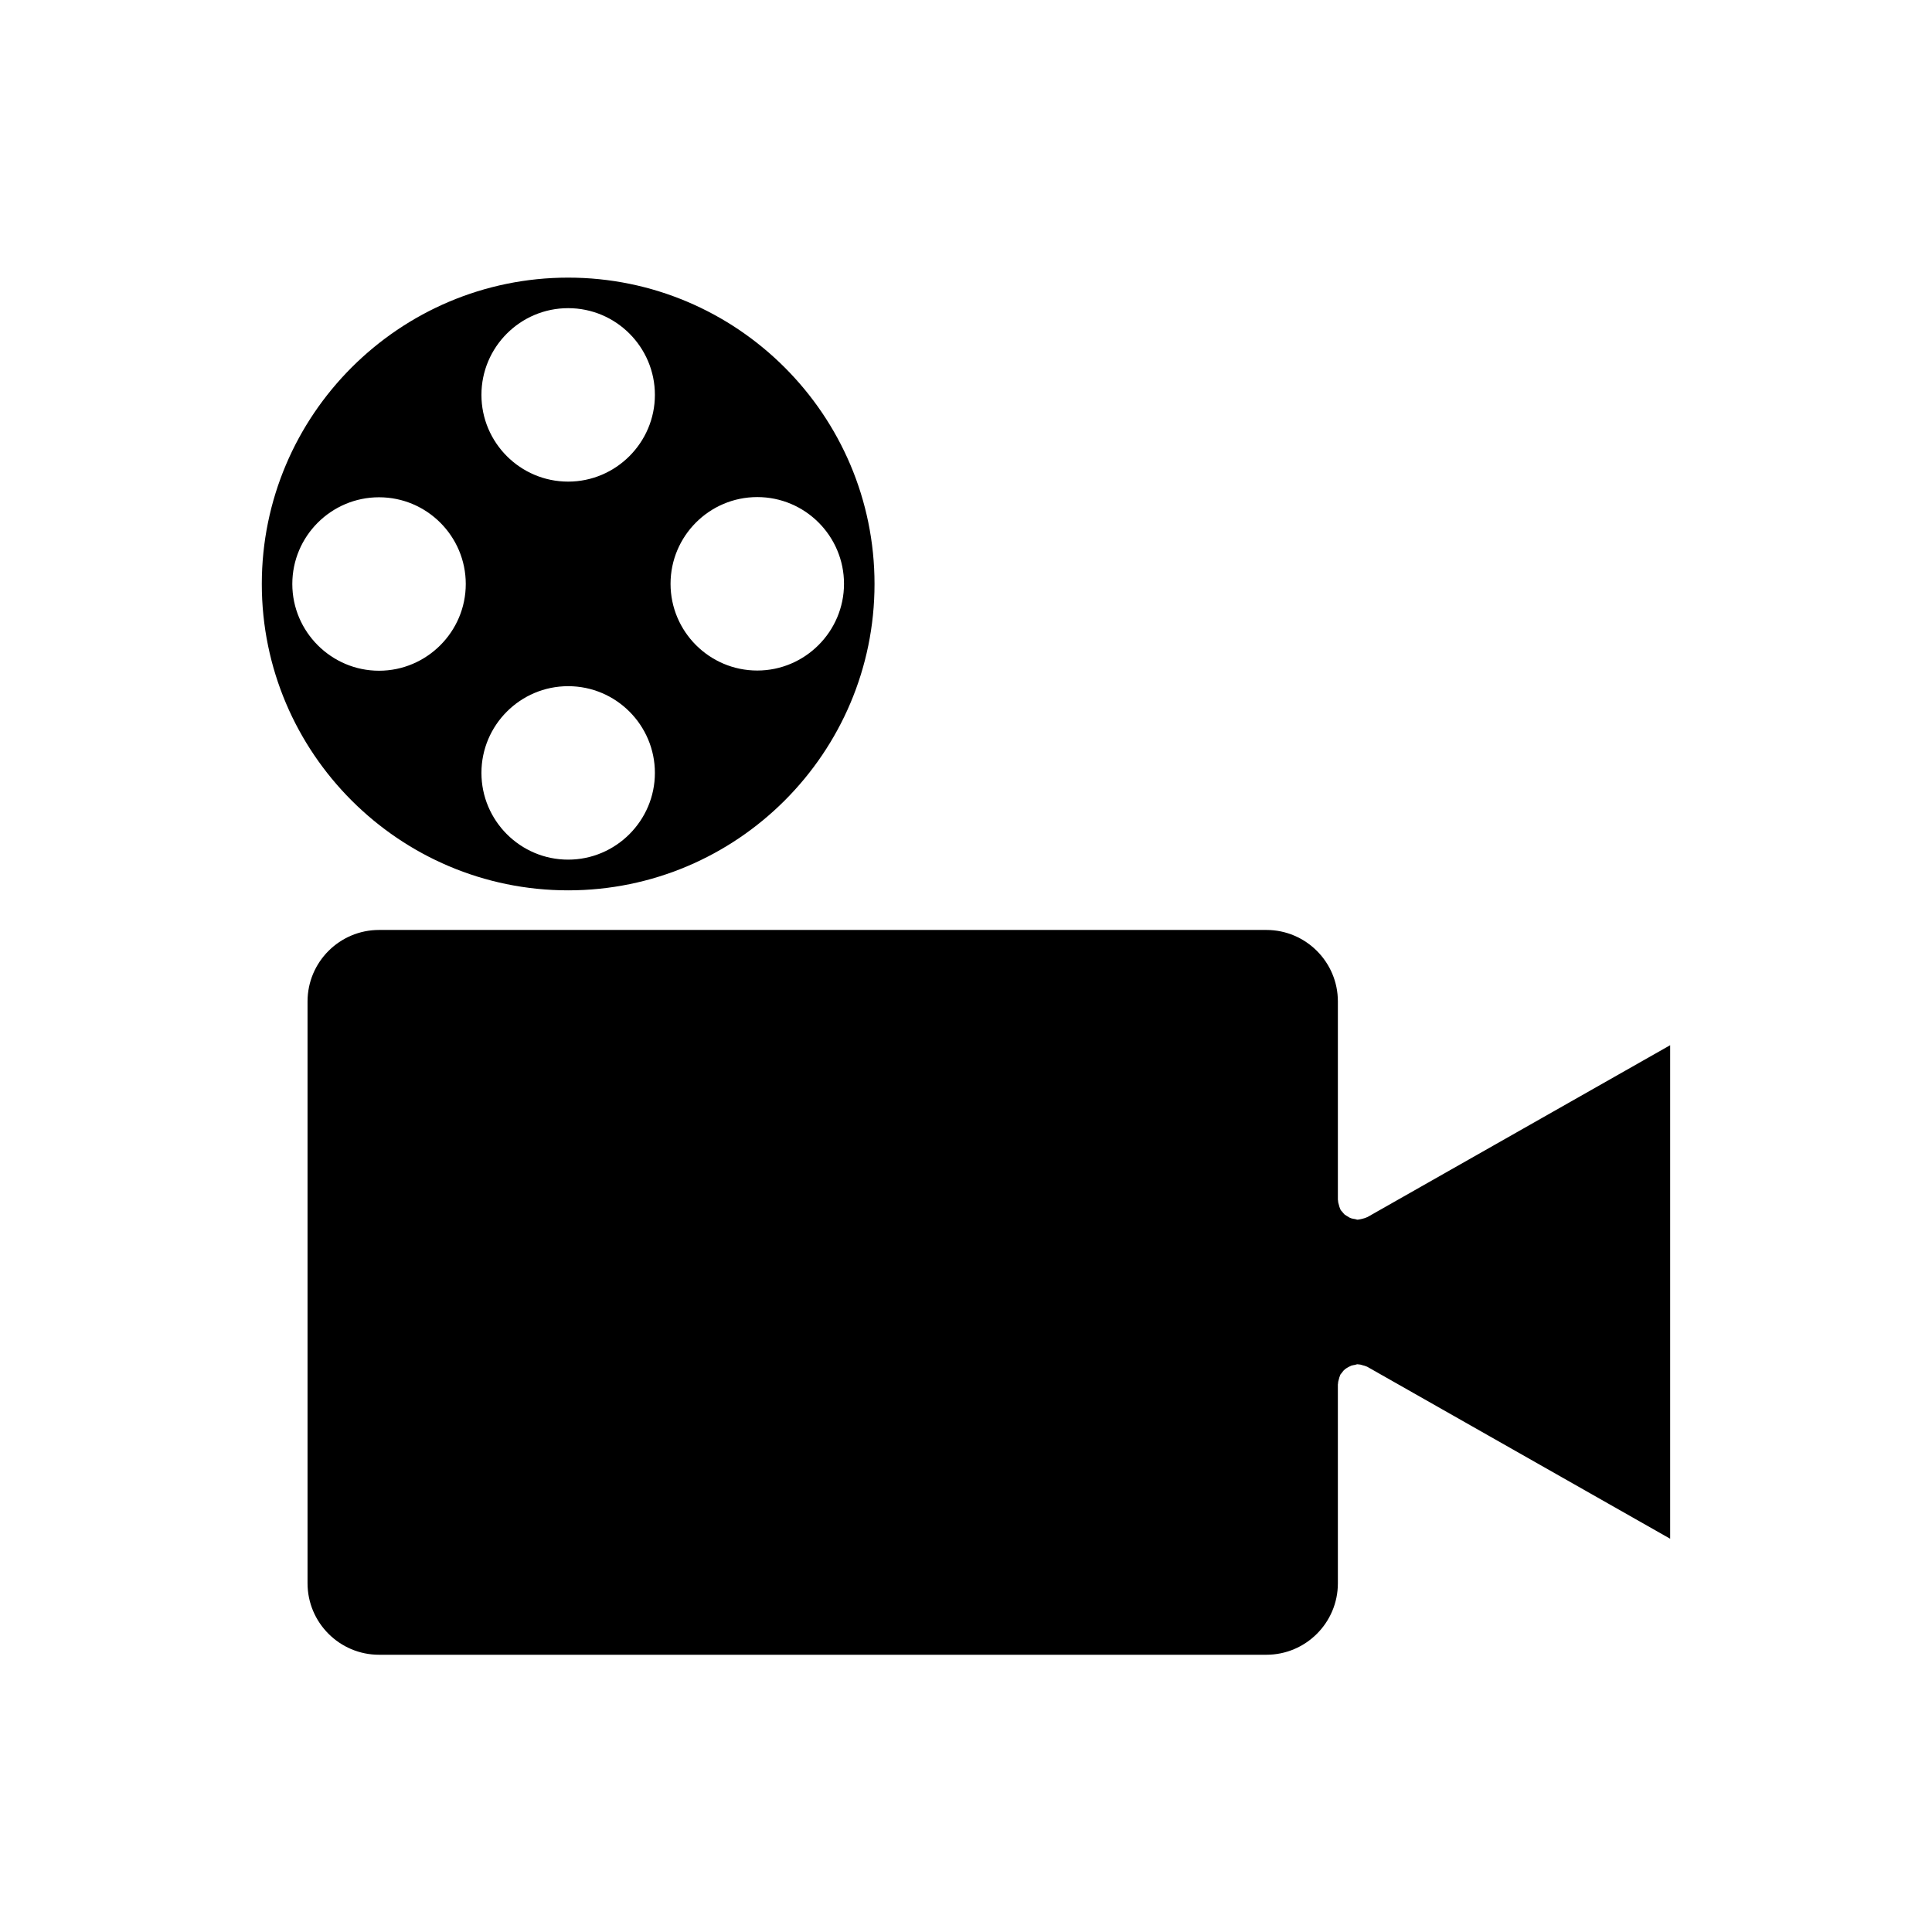
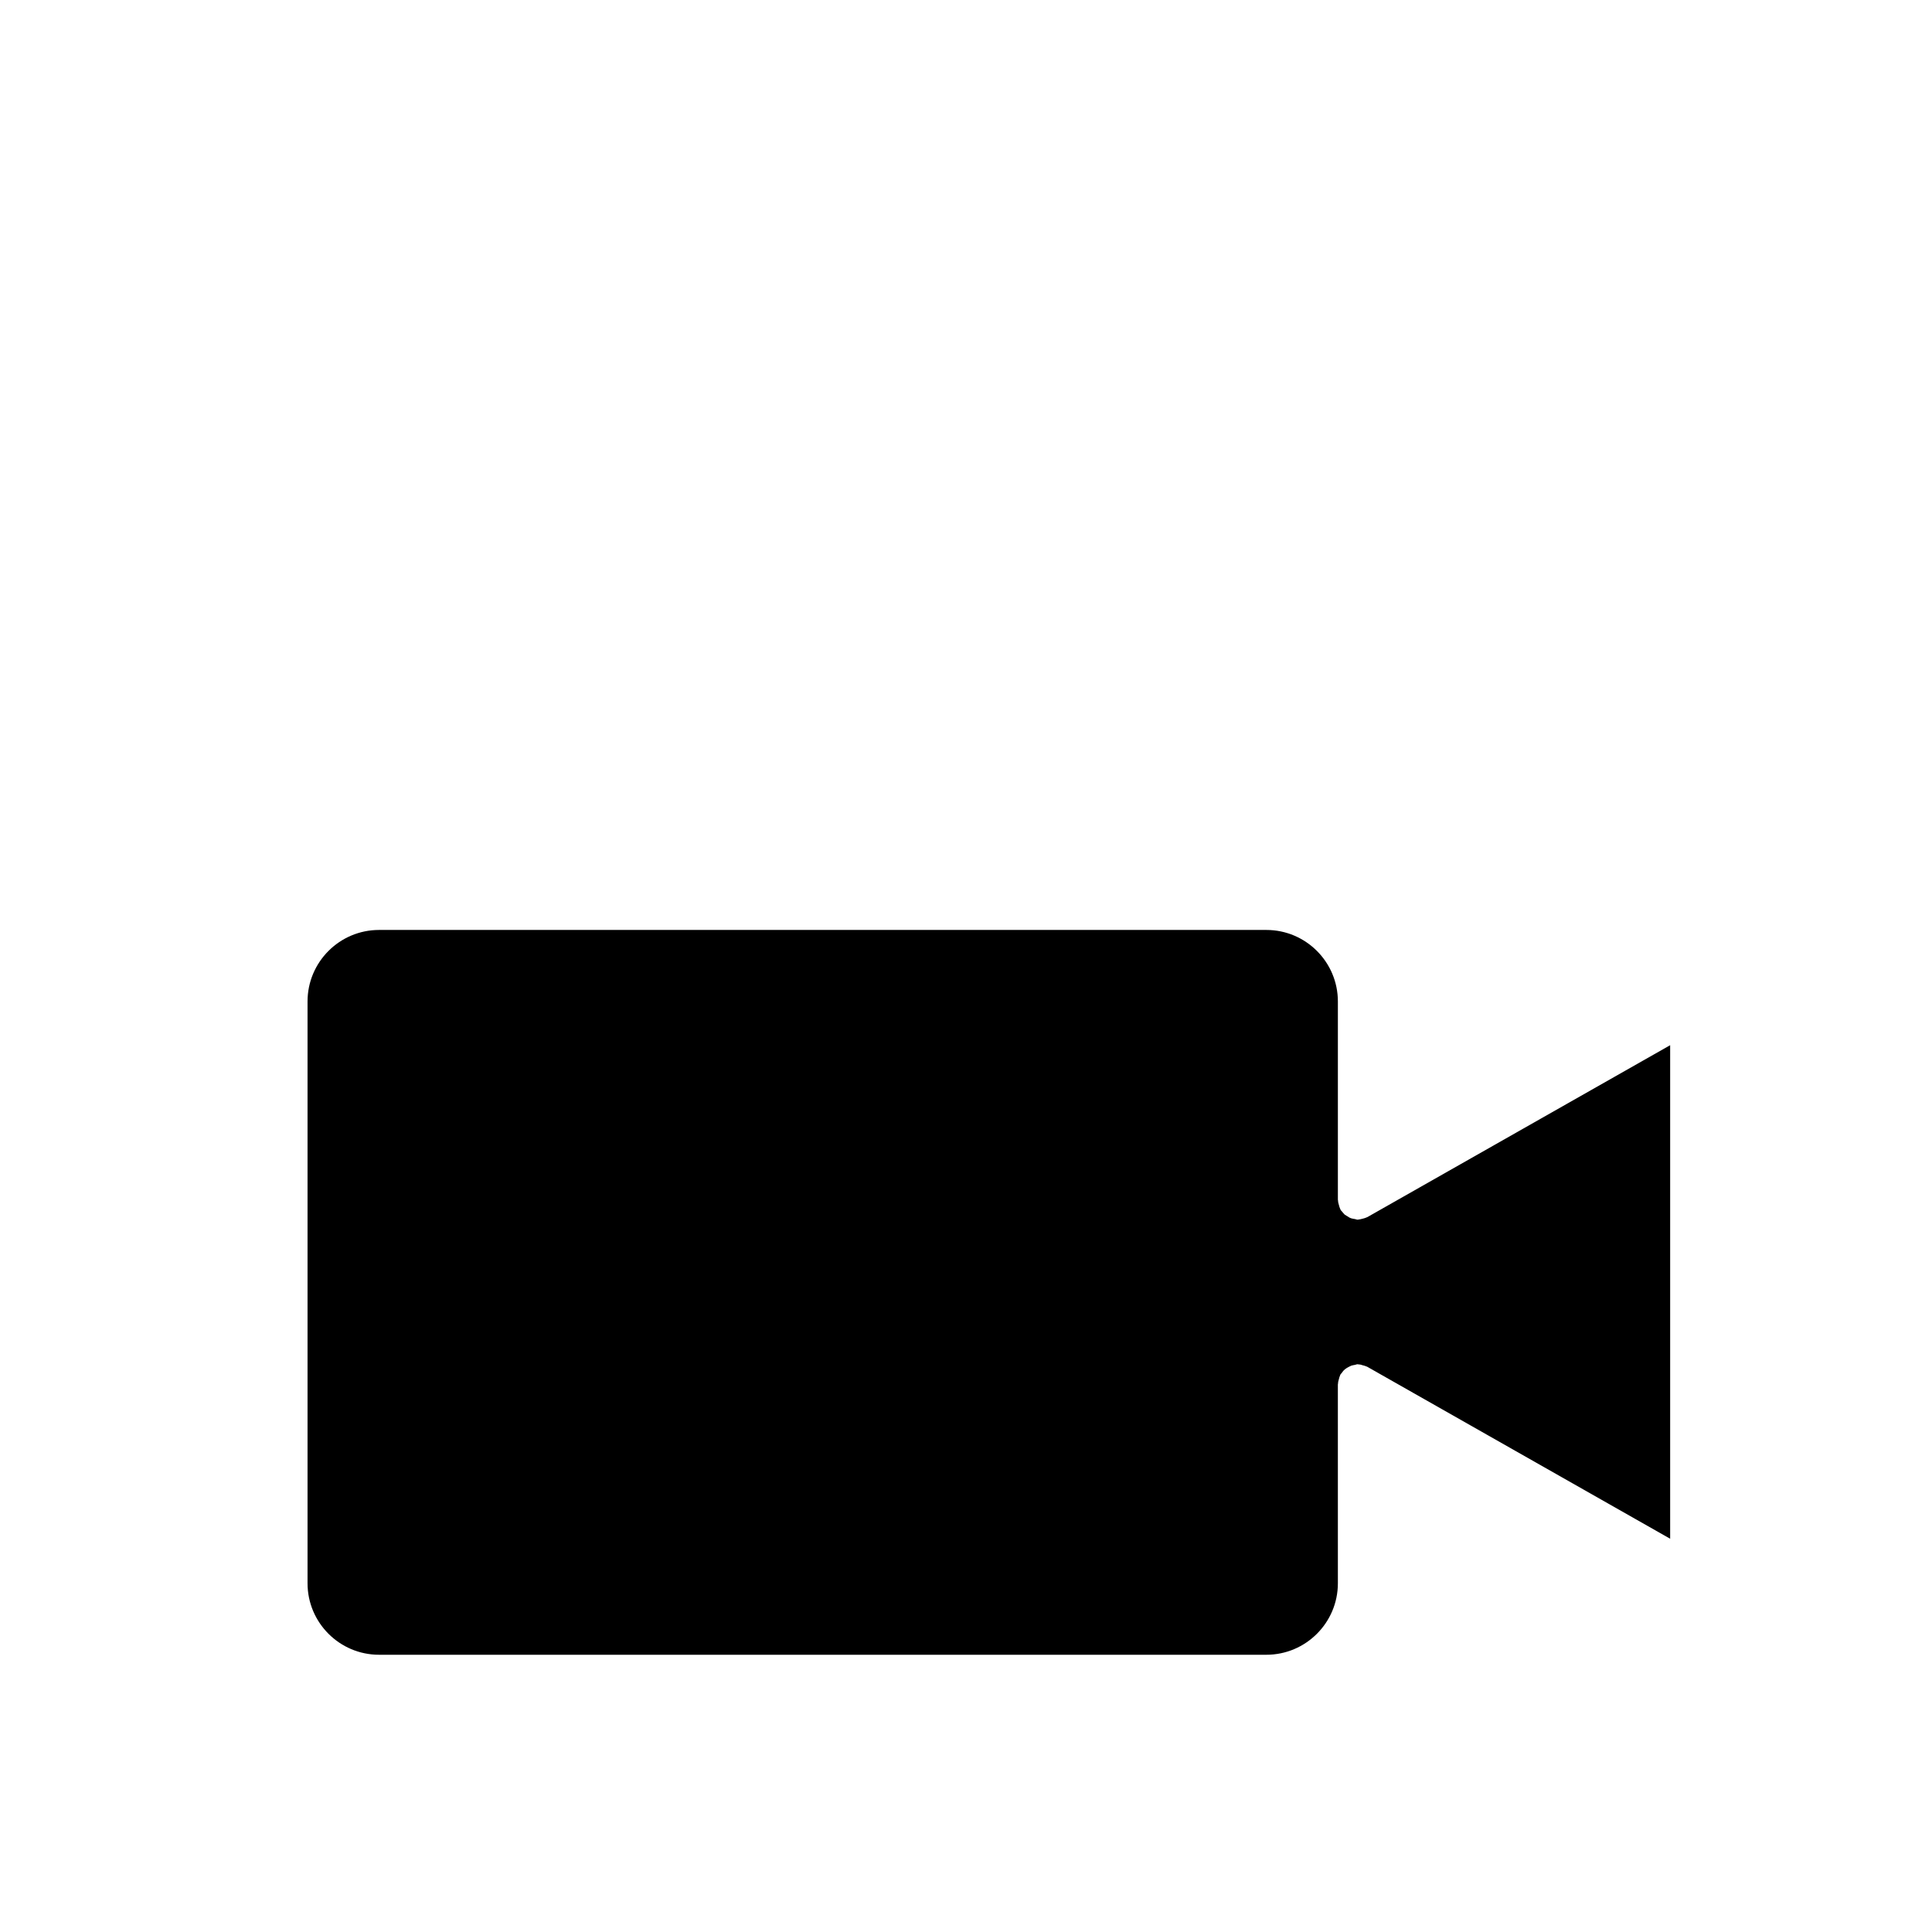
<svg xmlns="http://www.w3.org/2000/svg" fill="#000000" width="800px" height="800px" version="1.1" viewBox="144 144 512 512">
  <g>
-     <path d="m294.57 379.95c44.766 0 81.188-36.422 81.188-81.188s-36.422-81.188-81.188-81.188-81.188 36.422-81.188 81.188c0 44.77 36.422 81.188 81.188 81.188zm50.117-104.22c12.699 0 22.984 10.34 22.984 22.984 0 12.648-10.34 22.984-22.984 22.984-12.699 0-22.984-10.34-22.984-22.984 0-12.648 10.285-22.984 22.984-22.984zm-50.117-50.066c12.699 0 22.984 10.34 22.984 22.984 0 12.648-10.34 22.984-22.984 22.984-12.699 0-22.984-10.34-22.984-22.984-0.004-12.648 10.285-22.984 22.984-22.984zm0 100.18c12.699 0 22.984 10.34 22.984 22.984 0 12.648-10.34 22.984-22.984 22.984-12.699 0-22.984-10.34-22.984-22.984-0.004-12.645 10.285-22.984 22.984-22.984zm-73.105-27.078c0-12.699 10.34-22.984 22.984-22.984 12.699 0 22.984 10.34 22.984 22.984 0 12.648-10.34 22.984-22.984 22.984-12.645 0-22.984-10.34-22.984-22.984z" />
    <path d="m506.11 466.65c-0.316 0.156-0.629 0.211-0.996 0.316-0.316 0.105-0.684 0.156-0.996 0.211-0.105 0-0.211 0.051-0.316 0.051-0.262 0-0.418-0.105-0.684-0.156-0.367-0.051-0.684-0.105-1.051-0.211-0.316-0.105-0.629-0.262-0.891-0.473-0.262-0.156-0.578-0.316-0.84-0.523-0.262-0.262-0.473-0.523-0.684-0.789-0.156-0.156-0.316-0.316-0.418-0.523-0.051-0.105-0.051-0.211-0.105-0.262-0.156-0.316-0.211-0.629-0.316-0.996-0.105-0.367-0.211-0.684-0.211-1.051 0-0.105-0.051-0.211-0.051-0.316v-52.535c0-10.445-8.5-18.945-18.945-18.945h-235.16c-10.445 0-18.945 8.5-18.945 18.945v154.19c0 10.445 8.5 18.945 18.945 18.945h235.16c10.445 0 18.945-8.5 18.945-18.945l-0.004-52.688c0-0.105 0.051-0.211 0.051-0.316 0-0.367 0.105-0.684 0.211-1.051 0.105-0.367 0.156-0.684 0.316-0.996 0.051-0.105 0.051-0.211 0.105-0.262 0.105-0.211 0.316-0.316 0.418-0.523 0.211-0.316 0.418-0.578 0.734-0.84 0.262-0.211 0.523-0.367 0.789-0.523 0.316-0.156 0.578-0.316 0.945-0.473 0.316-0.105 0.684-0.156 0.996-0.211 0.211-0.051 0.418-0.156 0.684-0.156 0.105 0 0.211 0.051 0.316 0.051 0.367 0 0.684 0.105 0.996 0.211 0.367 0.105 0.684 0.156 0.996 0.316 0.105 0.051 0.211 0.051 0.262 0.105l80.242 45.555v-130.79l-80.242 45.555c-0.105 0.051-0.211 0.051-0.262 0.102z" />
  </g>
</svg>